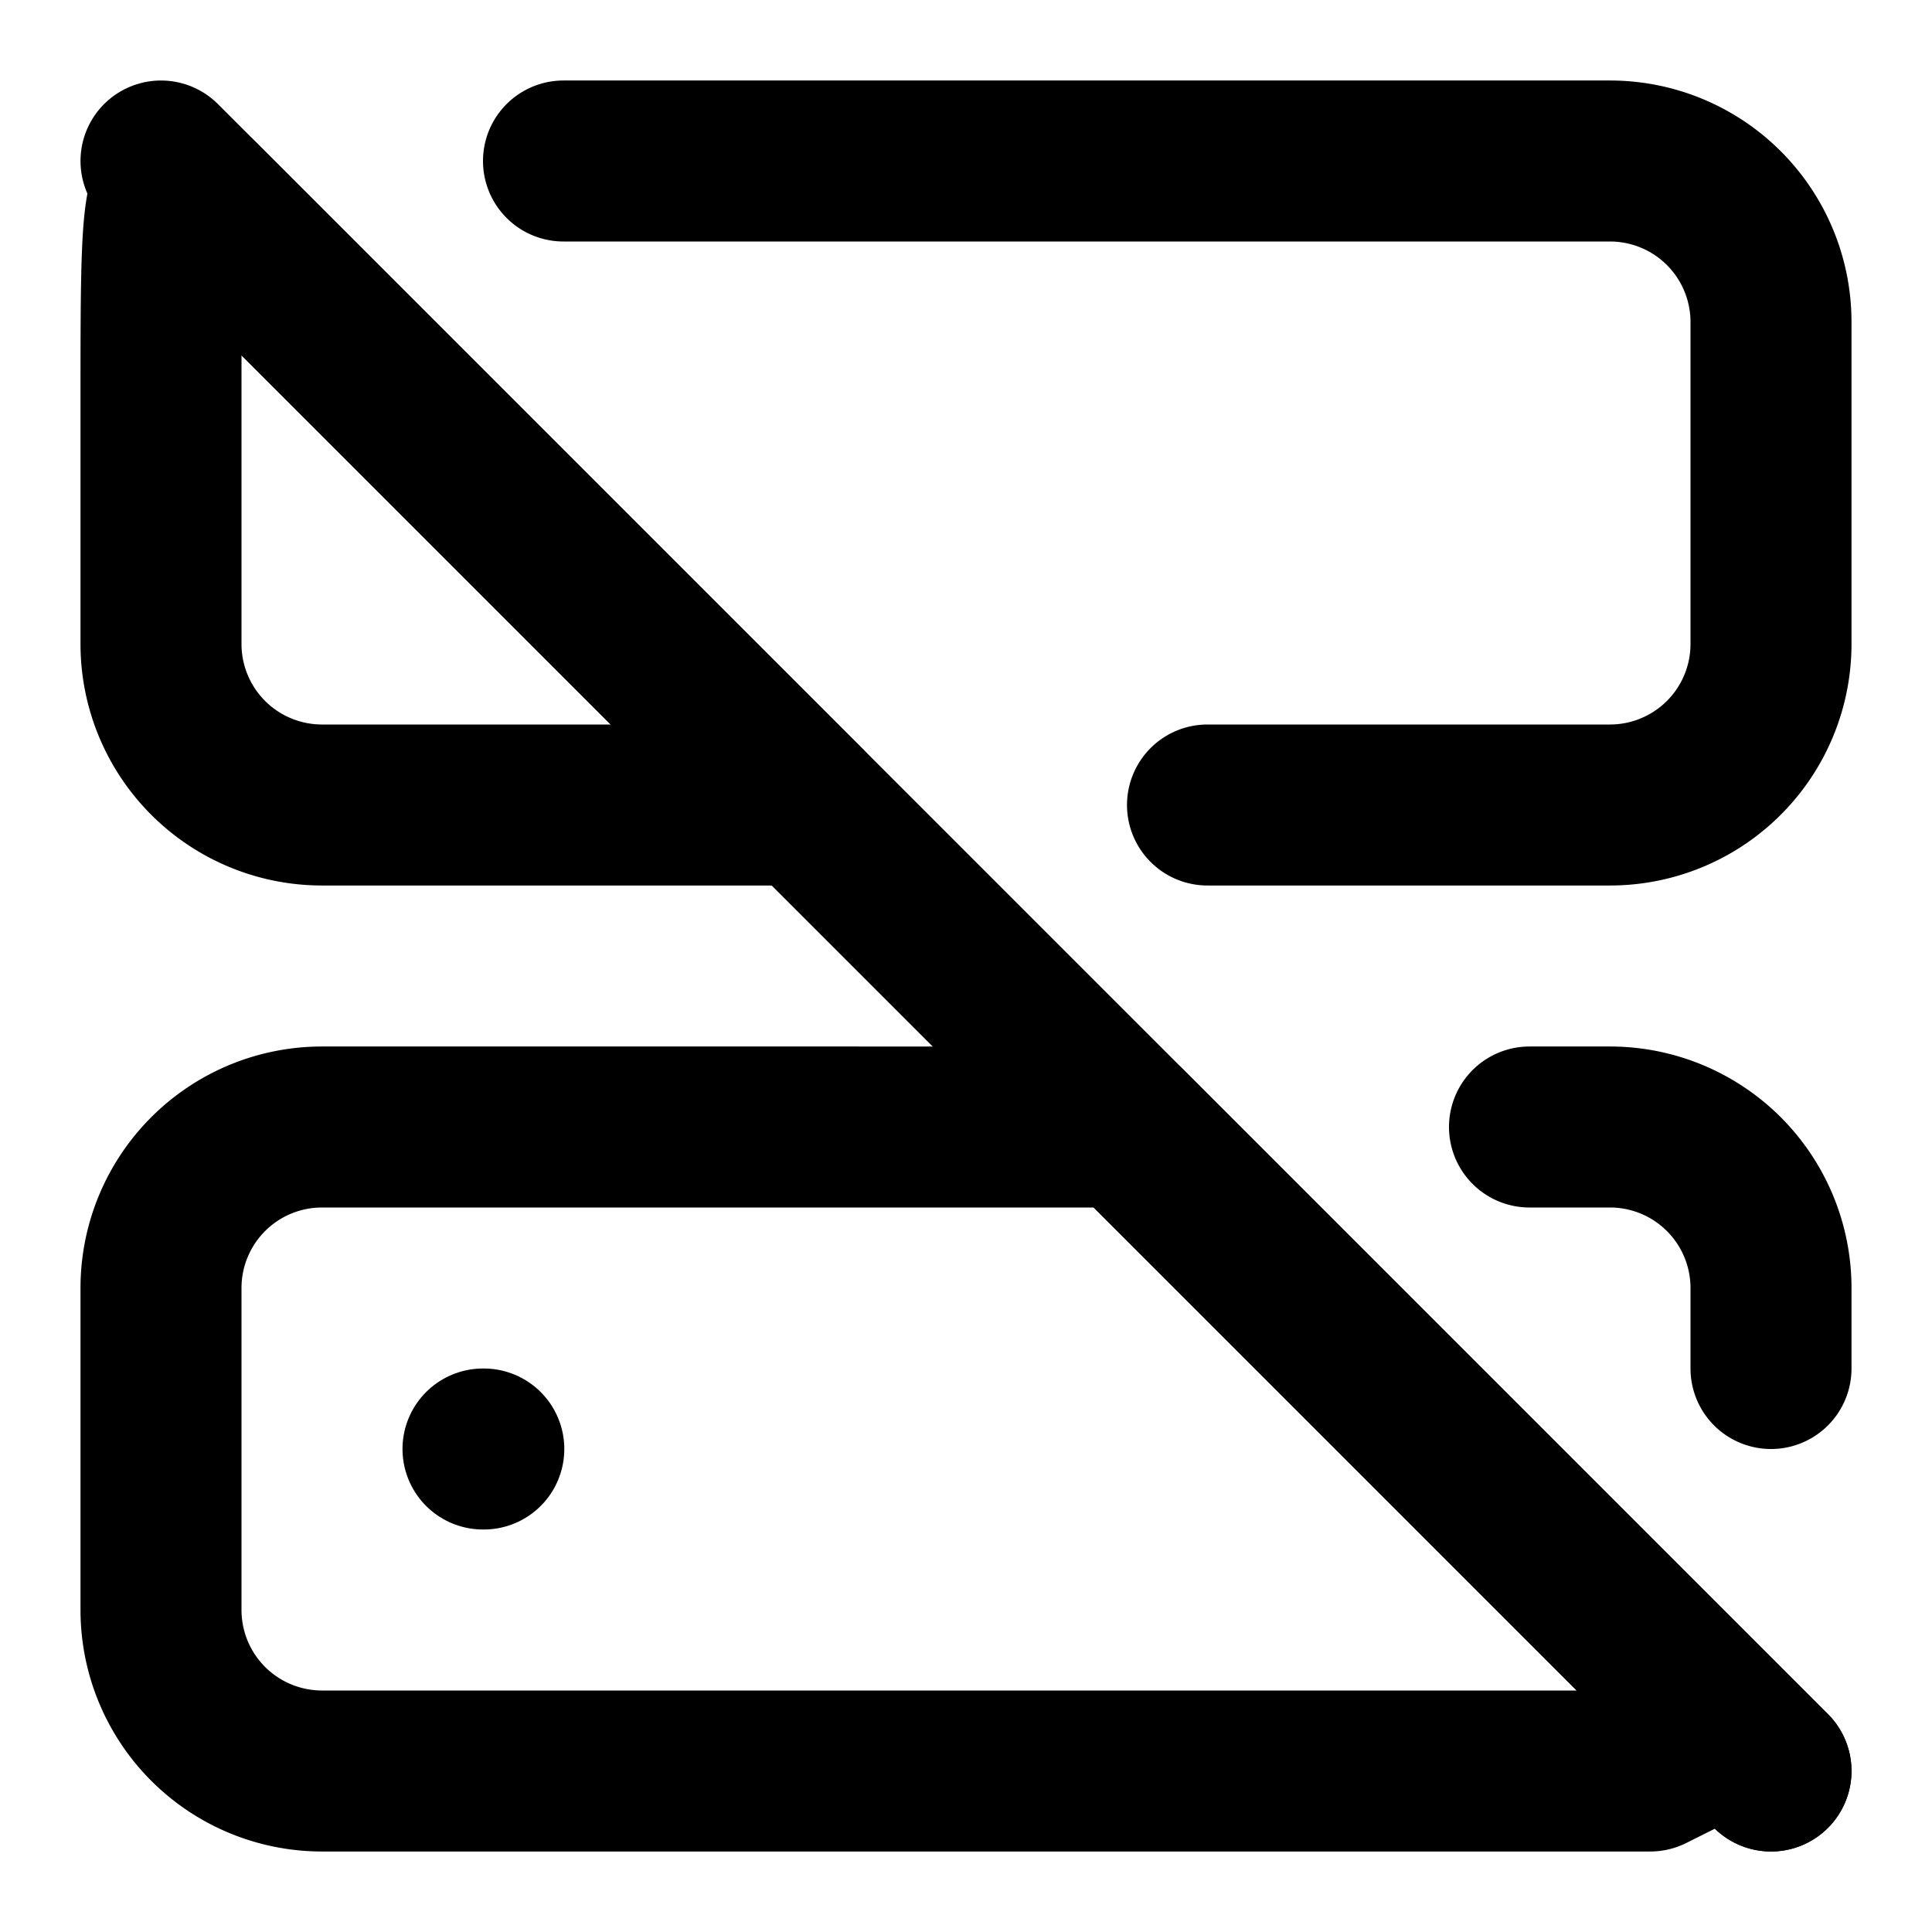
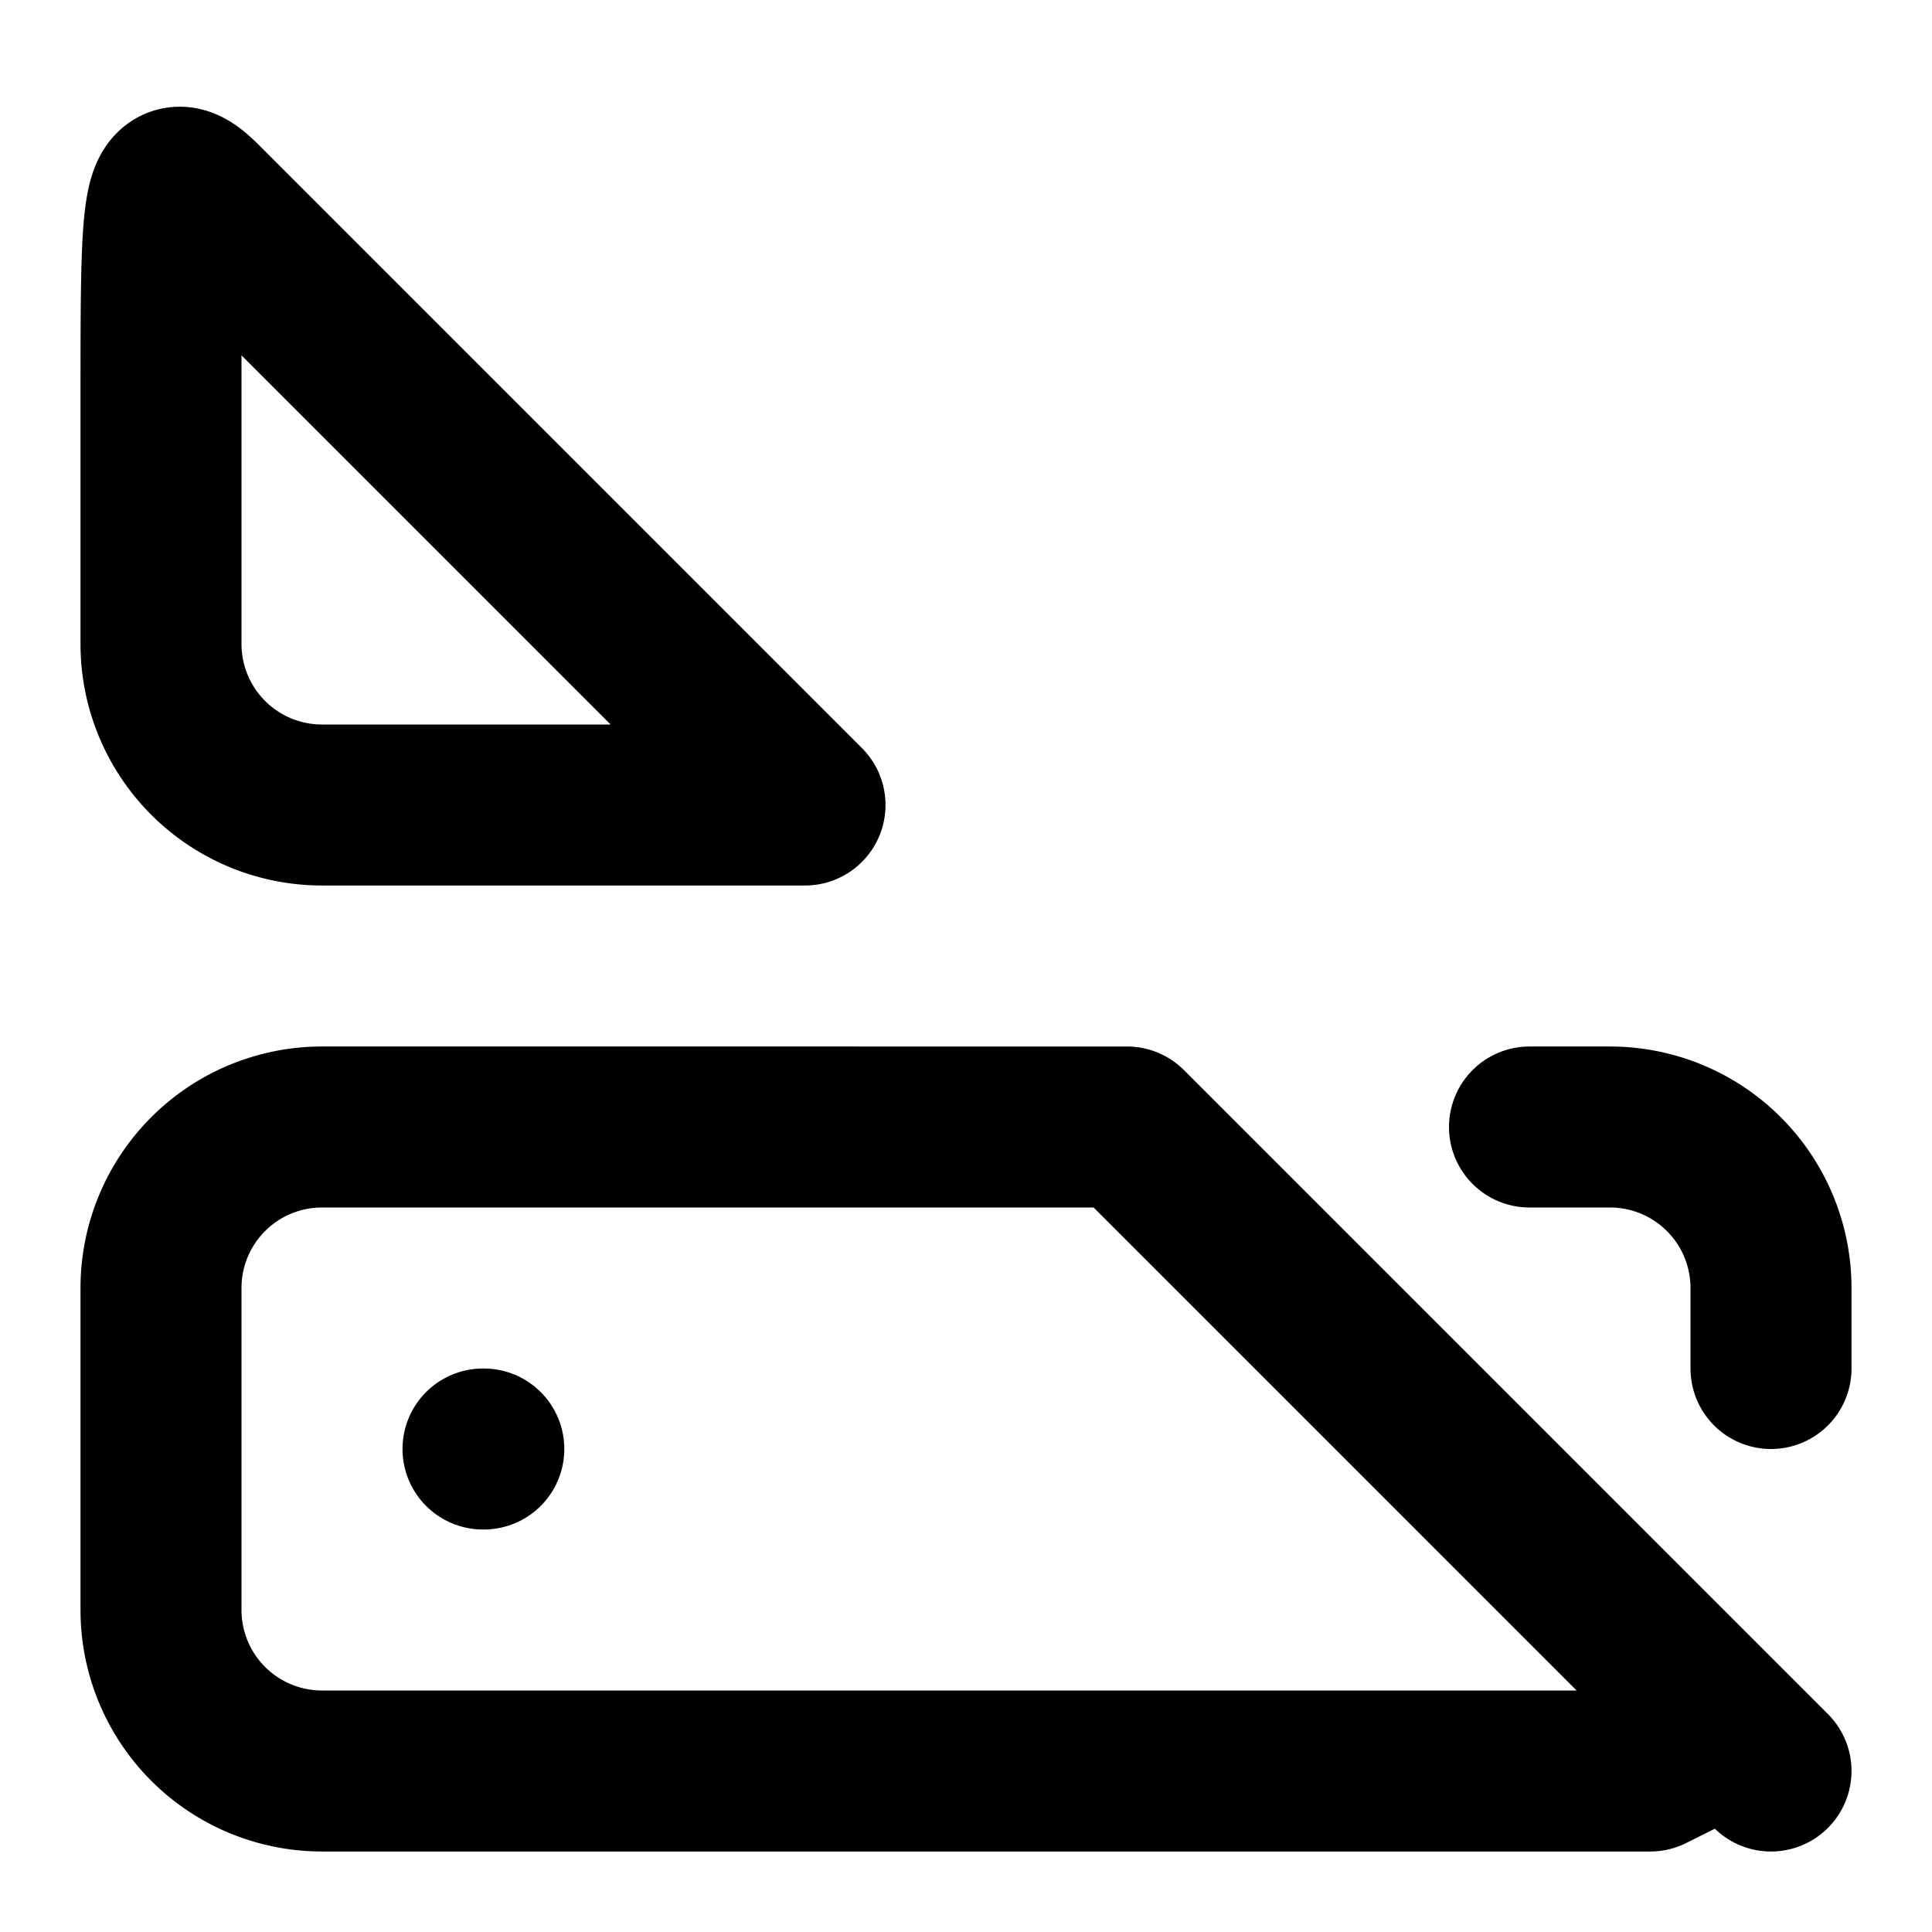
<svg xmlns="http://www.w3.org/2000/svg" width="24" height="24" viewBox="0 0 24 24" fill="none" stroke="#000000" stroke-width="2" stroke-linecap="round" stroke-linejoin="round">
-   <path d="M7 2h13a2 2 0 012 2v4a2 2 0 01-2 2h-5" />
  <path d="M10 10L2.5 2.5C2 2 2 2.5 2 5v3a2 2 0 002 2h6z" />
  <path d="M22 17v-1a2 2 0 00-2-2h-1" />
  <path d="M4 14a2 2 0 00-2 2v4a2 2 0 002 2h16.5l1-.5.5.5-8-8H4z" />
  <path d="M6 18h.01" />
-   <path d="M2 2l20 20" />
</svg>